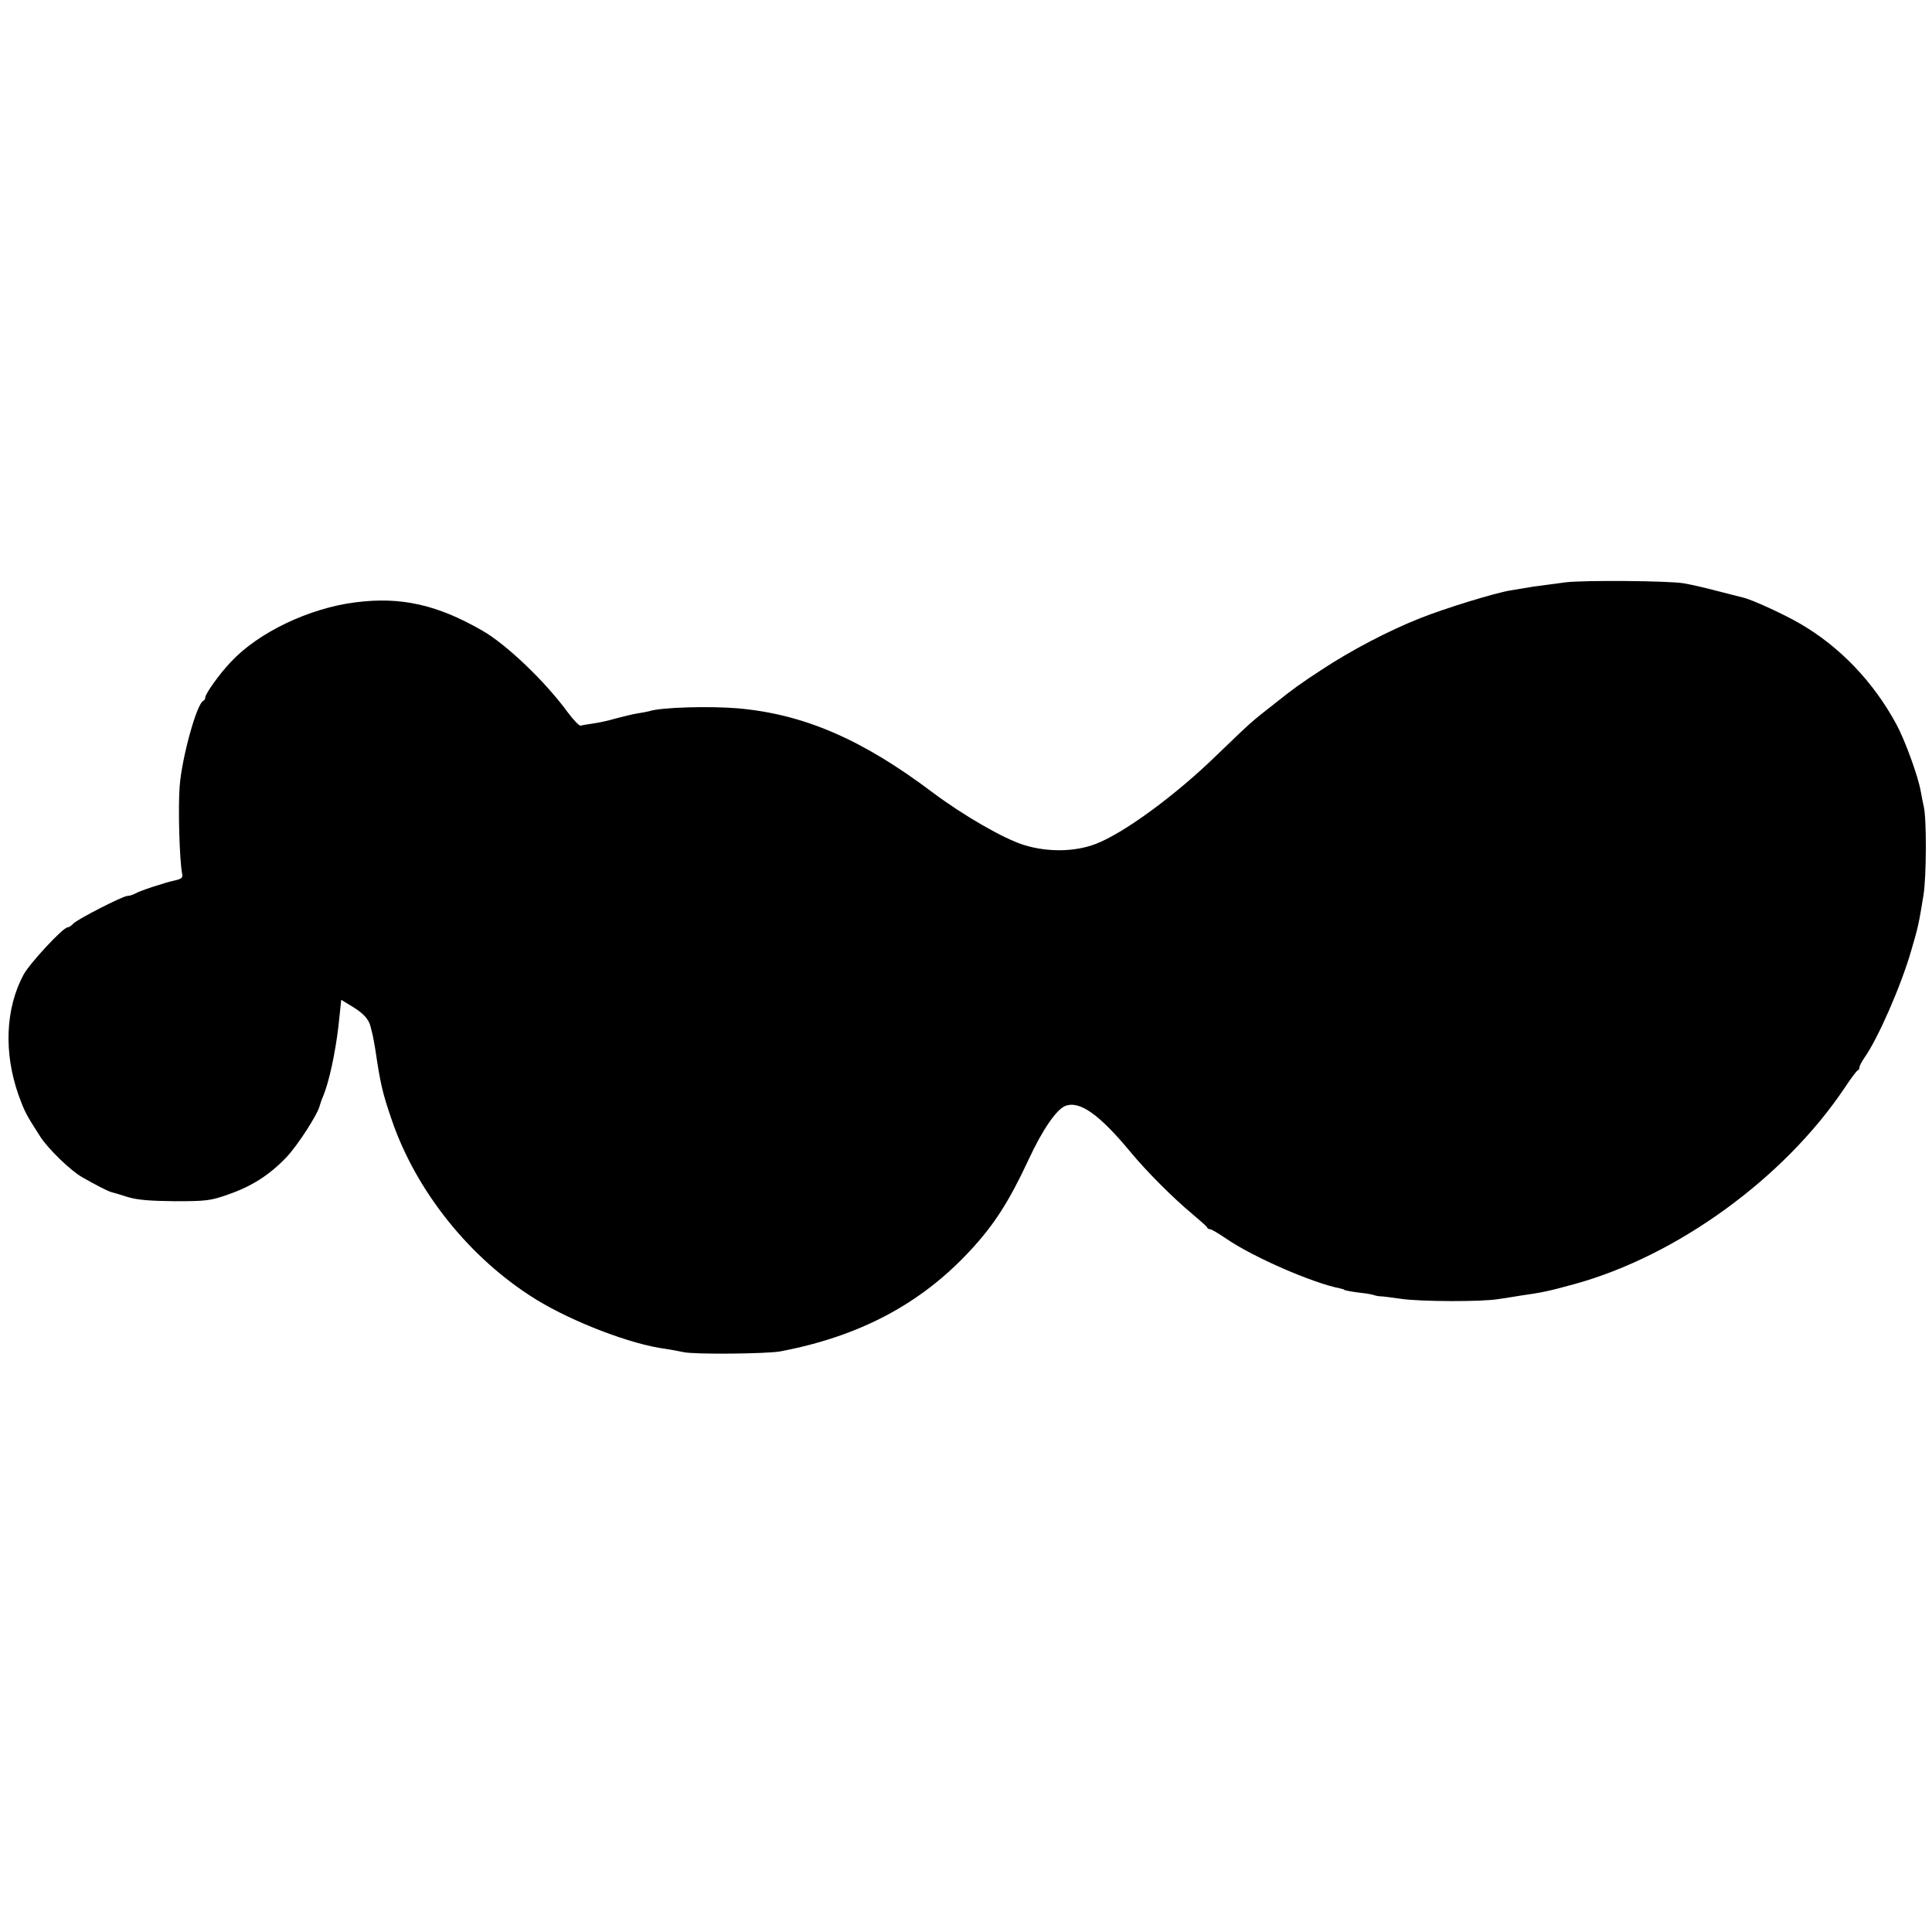
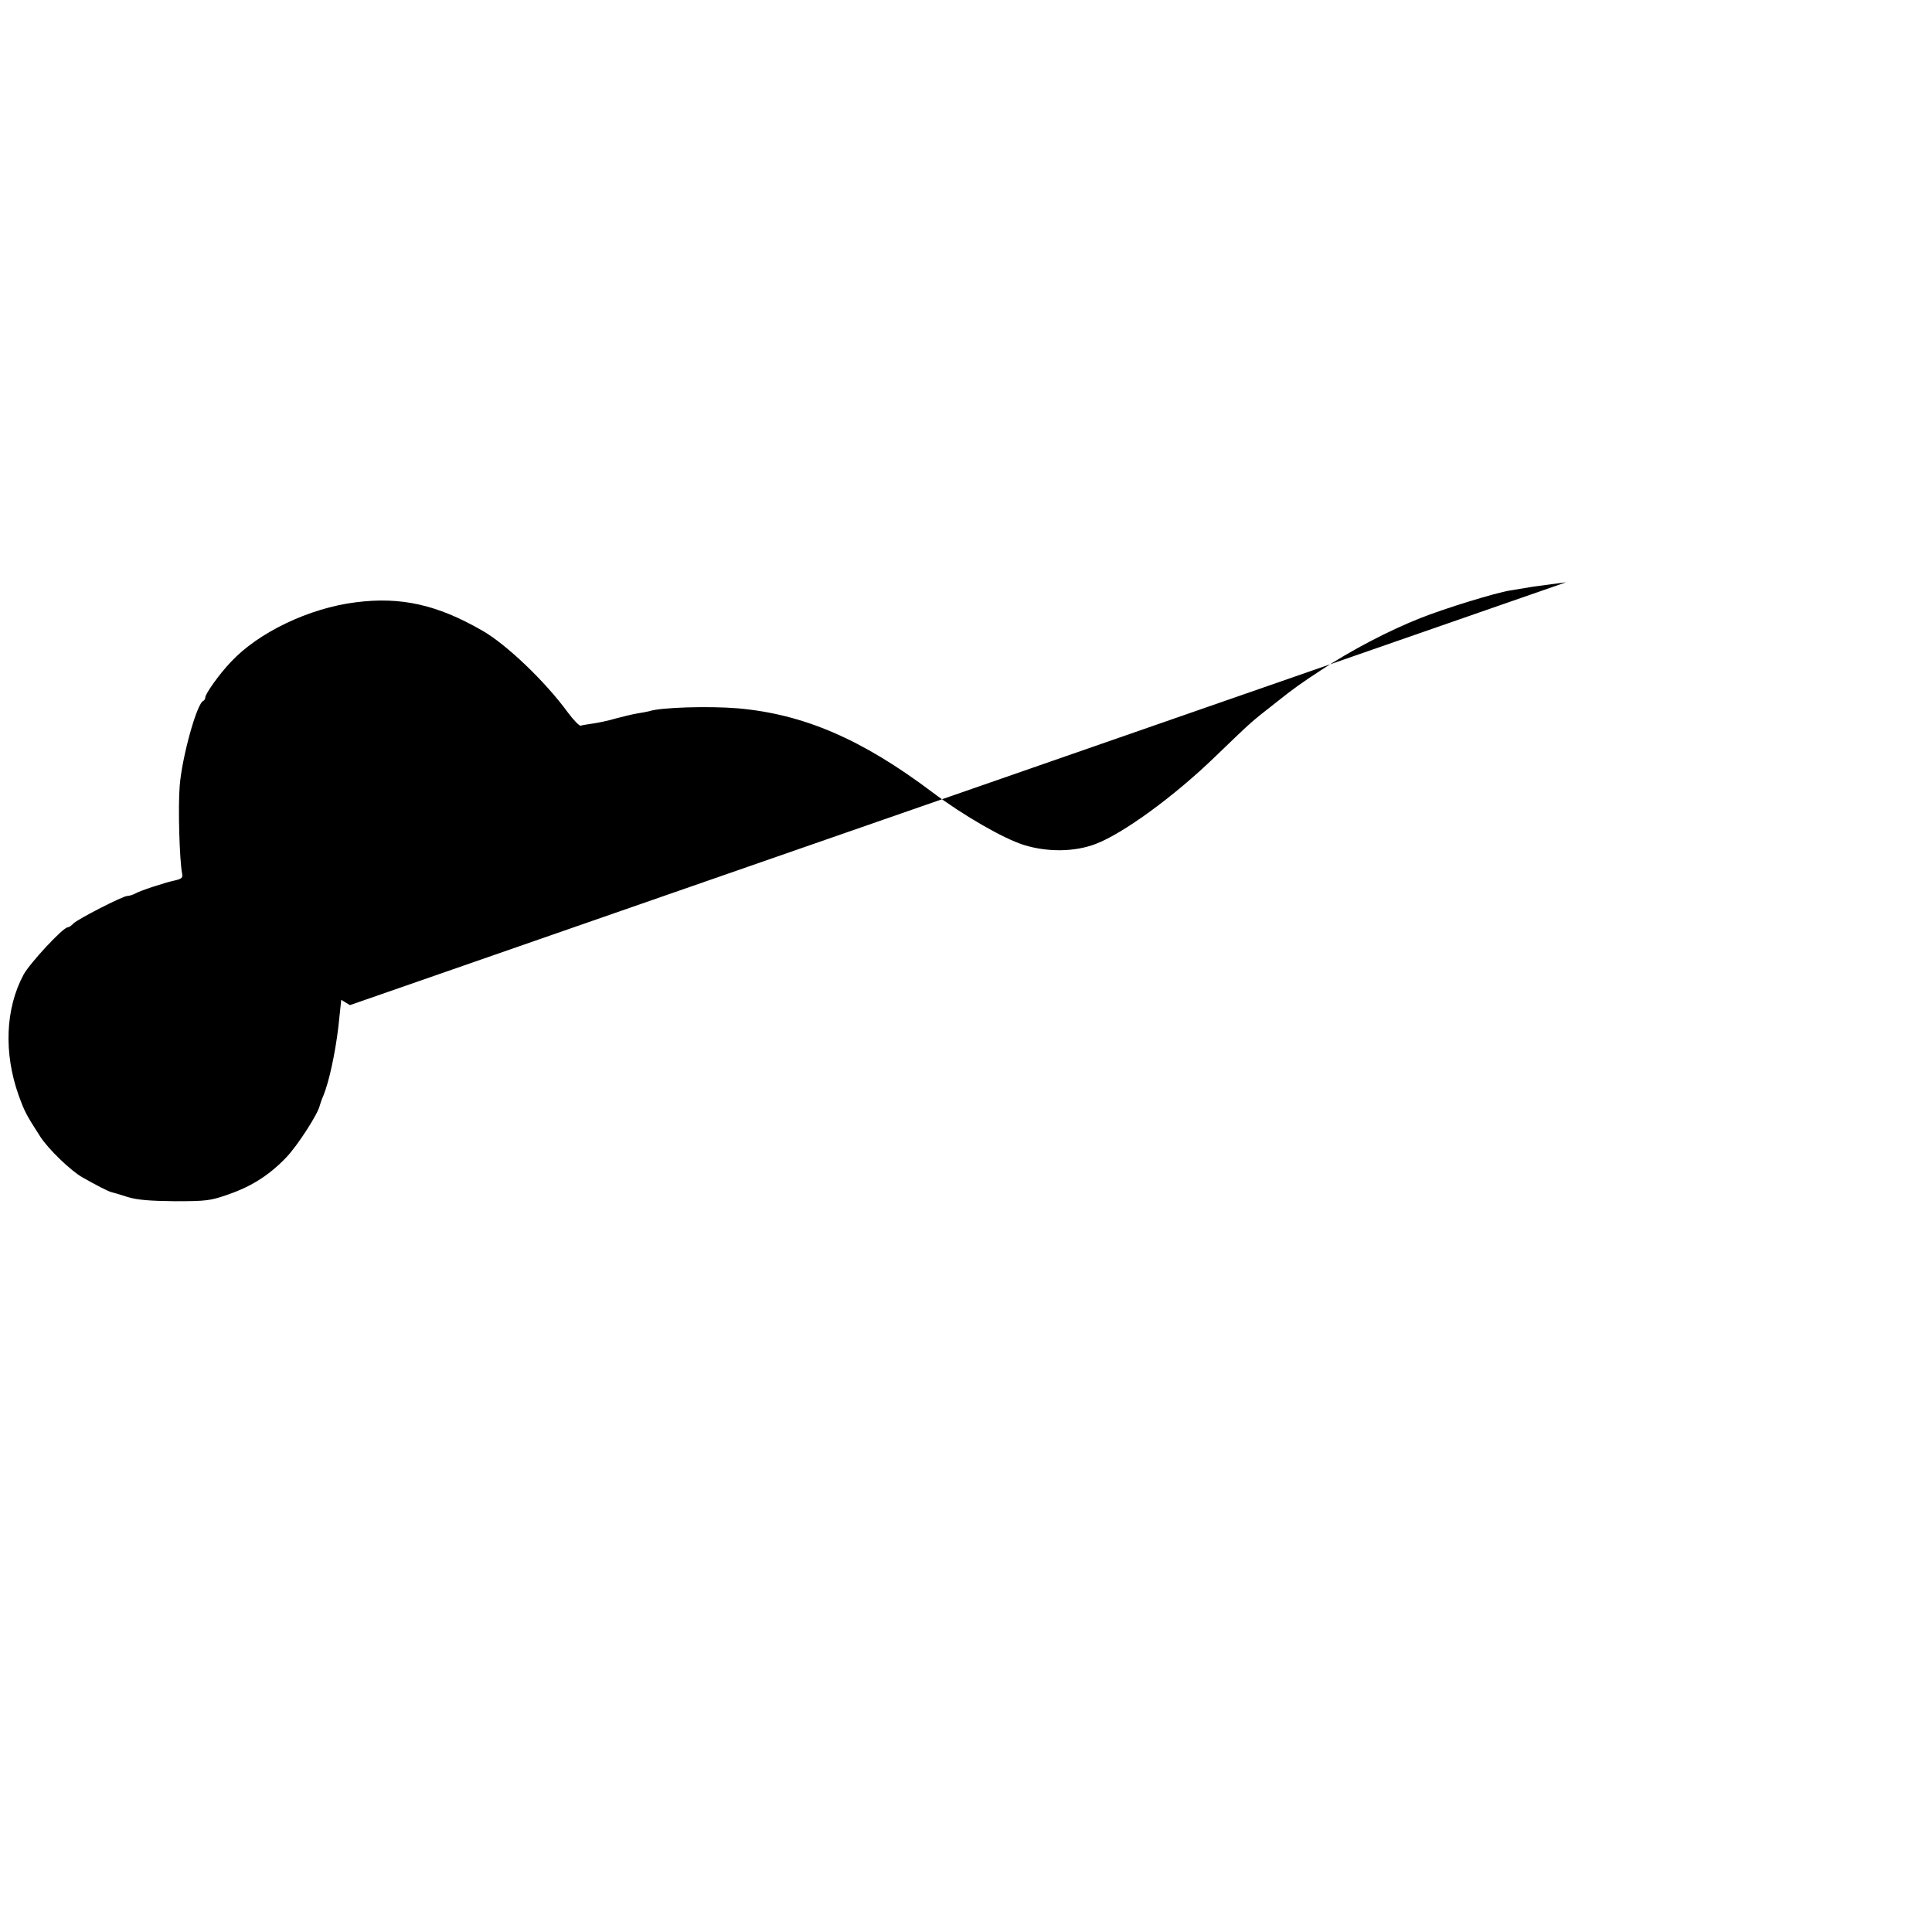
<svg xmlns="http://www.w3.org/2000/svg" version="1.0" width="800pt" height="800pt" viewBox="0 0 800 800" preserveAspectRatio="xMidYMid meet">
  <g transform="translate(0,800) scale(0.1,-0.1)" fill="#000000" stroke="none">
-     <path d="M6485 5589 c-38 -5 -99 -13 -135 -18 -36 -6 -79 -13 -97 -16 -62 -10 -270 -74 -373 -115 -131 -52 -286 -133 -410 -215 -81 -53 -115 -77 -185 -133 -111 -87 -98 -76 -251 -223 -171 -166 -384 -321 -498 -364 -87 -33 -199 -34 -296 -4 -86 27 -252 123 -380 219 -292 220 -533 323 -805 347 -121 10 -321 4 -367 -12 -7 -2 -29 -6 -48 -9 -19 -3 -60 -13 -90 -21 -30 -9 -73 -18 -95 -21 -22 -3 -45 -7 -51 -9 -5 -1 -29 23 -52 54 -94 129 -256 284 -357 341 -185 106 -335 140 -522 116 -193 -24 -404 -125 -518 -248 -46 -48 -105 -131 -105 -146 0 -6 -4 -12 -8 -14 -27 -10 -89 -235 -98 -353 -7 -88 -1 -304 10 -362 4 -17 -2 -22 -27 -28 -37 -9 -28 -6 -97 -28 -30 -10 -63 -22 -72 -28 -10 -5 -24 -9 -31 -9 -18 0 -204 -95 -223 -114 -8 -9 -19 -16 -24 -16 -19 0 -156 -148 -182 -195 -76 -141 -83 -325 -21 -500 26 -71 31 -80 90 -172 33 -51 126 -141 174 -168 56 -32 105 -57 119 -61 8 -2 40 -11 70 -21 40 -12 94 -16 195 -17 128 0 147 2 220 28 96 33 170 80 240 153 47 49 132 181 139 215 2 7 8 26 15 41 24 59 49 176 62 284 l12 113 36 -22 c56 -33 78 -57 86 -91 4 -18 9 -34 9 -37 1 -3 5 -27 10 -55 21 -143 30 -181 67 -289 101 -298 325 -578 599 -747 151 -93 394 -186 534 -204 20 -3 54 -9 77 -14 44 -10 342 -7 399 3 328 62 581 196 784 414 102 109 164 206 246 382 56 121 114 205 150 220 59 24 140 -32 271 -190 67 -81 176 -190 254 -255 33 -28 62 -53 63 -57 2 -5 8 -8 13 -8 5 0 36 -18 68 -40 111 -76 357 -183 470 -205 9 -2 16 -4 16 -5 0 -3 38 -10 75 -14 19 -2 42 -6 50 -9 8 -3 22 -5 30 -5 8 0 44 -5 80 -10 79 -12 339 -13 406 -1 27 4 67 10 89 14 86 12 116 18 225 48 425 117 868 439 1118 812 26 39 50 72 55 73 4 2 7 8 7 14 0 5 9 22 20 38 56 79 152 298 194 444 29 98 32 114 51 231 12 77 13 314 1 365 -3 14 -9 41 -12 60 -10 62 -65 213 -101 280 -95 176 -234 322 -400 418 -63 37 -198 99 -233 107 -8 2 -58 15 -110 28 -52 14 -115 28 -140 32 -65 10 -403 13 -485 4z" />
+     <path d="M6485 5589 c-38 -5 -99 -13 -135 -18 -36 -6 -79 -13 -97 -16 -62 -10 -270 -74 -373 -115 -131 -52 -286 -133 -410 -215 -81 -53 -115 -77 -185 -133 -111 -87 -98 -76 -251 -223 -171 -166 -384 -321 -498 -364 -87 -33 -199 -34 -296 -4 -86 27 -252 123 -380 219 -292 220 -533 323 -805 347 -121 10 -321 4 -367 -12 -7 -2 -29 -6 -48 -9 -19 -3 -60 -13 -90 -21 -30 -9 -73 -18 -95 -21 -22 -3 -45 -7 -51 -9 -5 -1 -29 23 -52 54 -94 129 -256 284 -357 341 -185 106 -335 140 -522 116 -193 -24 -404 -125 -518 -248 -46 -48 -105 -131 -105 -146 0 -6 -4 -12 -8 -14 -27 -10 -89 -235 -98 -353 -7 -88 -1 -304 10 -362 4 -17 -2 -22 -27 -28 -37 -9 -28 -6 -97 -28 -30 -10 -63 -22 -72 -28 -10 -5 -24 -9 -31 -9 -18 0 -204 -95 -223 -114 -8 -9 -19 -16 -24 -16 -19 0 -156 -148 -182 -195 -76 -141 -83 -325 -21 -500 26 -71 31 -80 90 -172 33 -51 126 -141 174 -168 56 -32 105 -57 119 -61 8 -2 40 -11 70 -21 40 -12 94 -16 195 -17 128 0 147 2 220 28 96 33 170 80 240 153 47 49 132 181 139 215 2 7 8 26 15 41 24 59 49 176 62 284 l12 113 36 -22 z" />
  </g>
</svg>